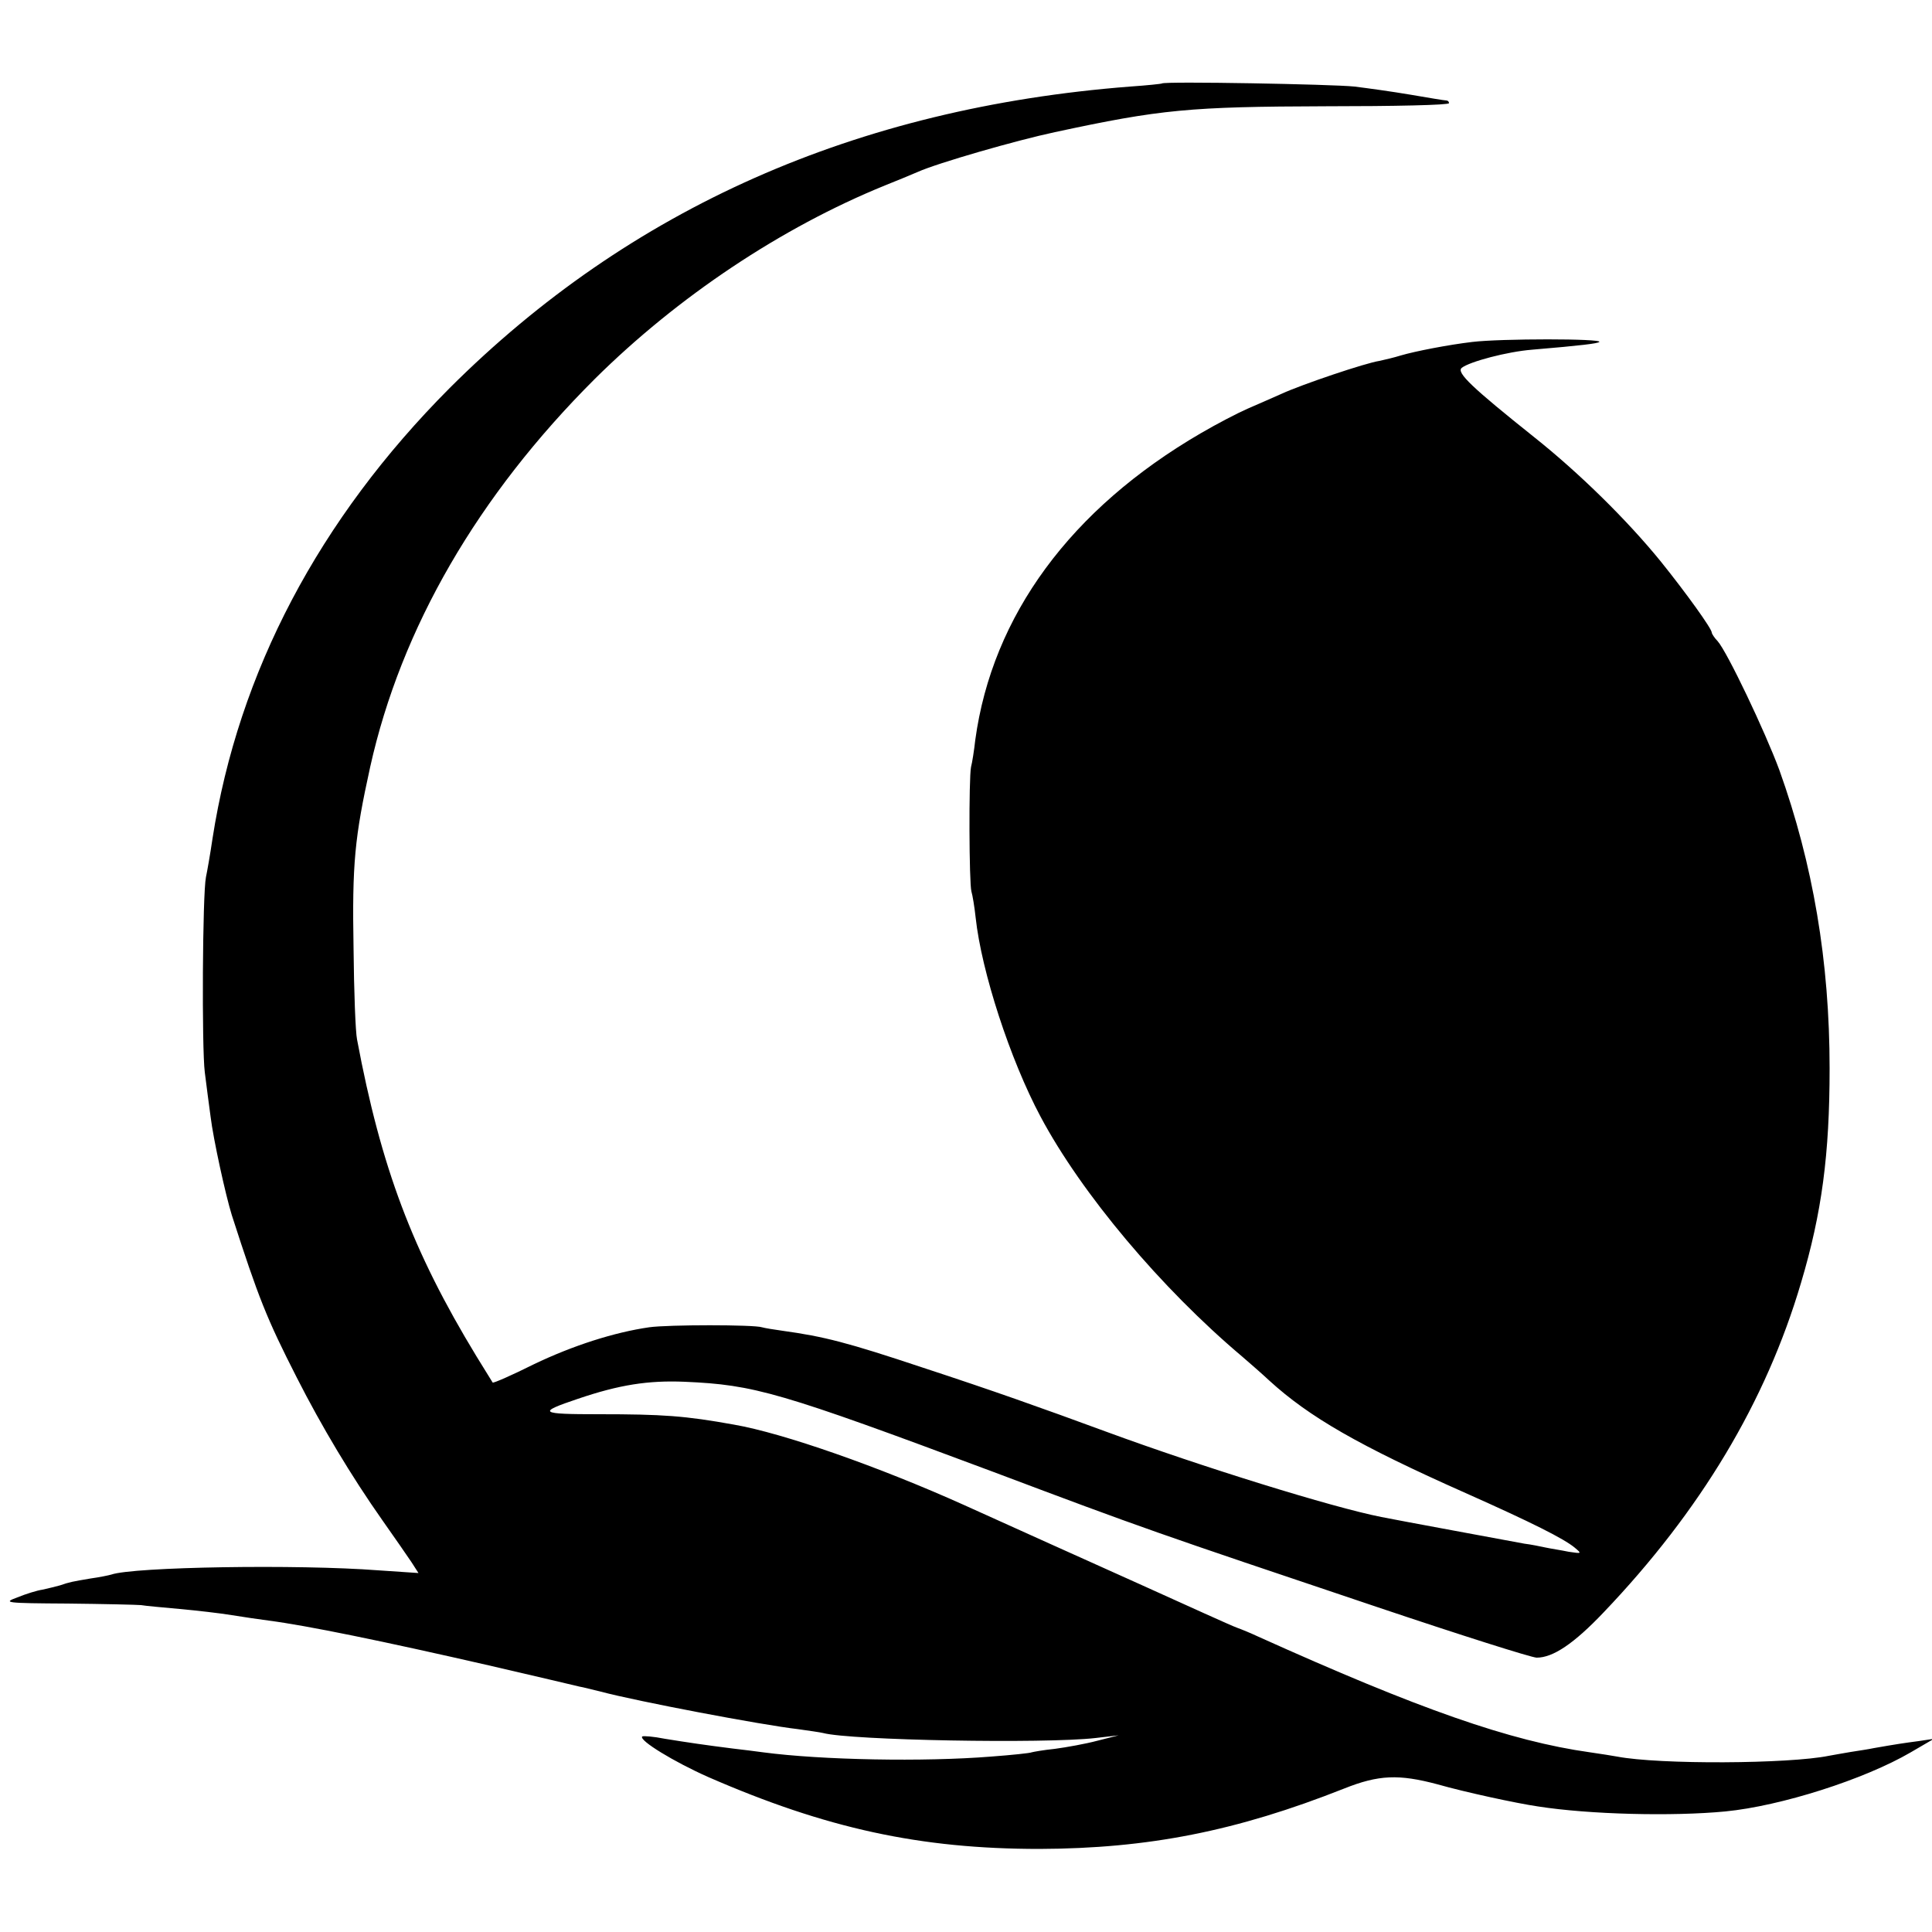
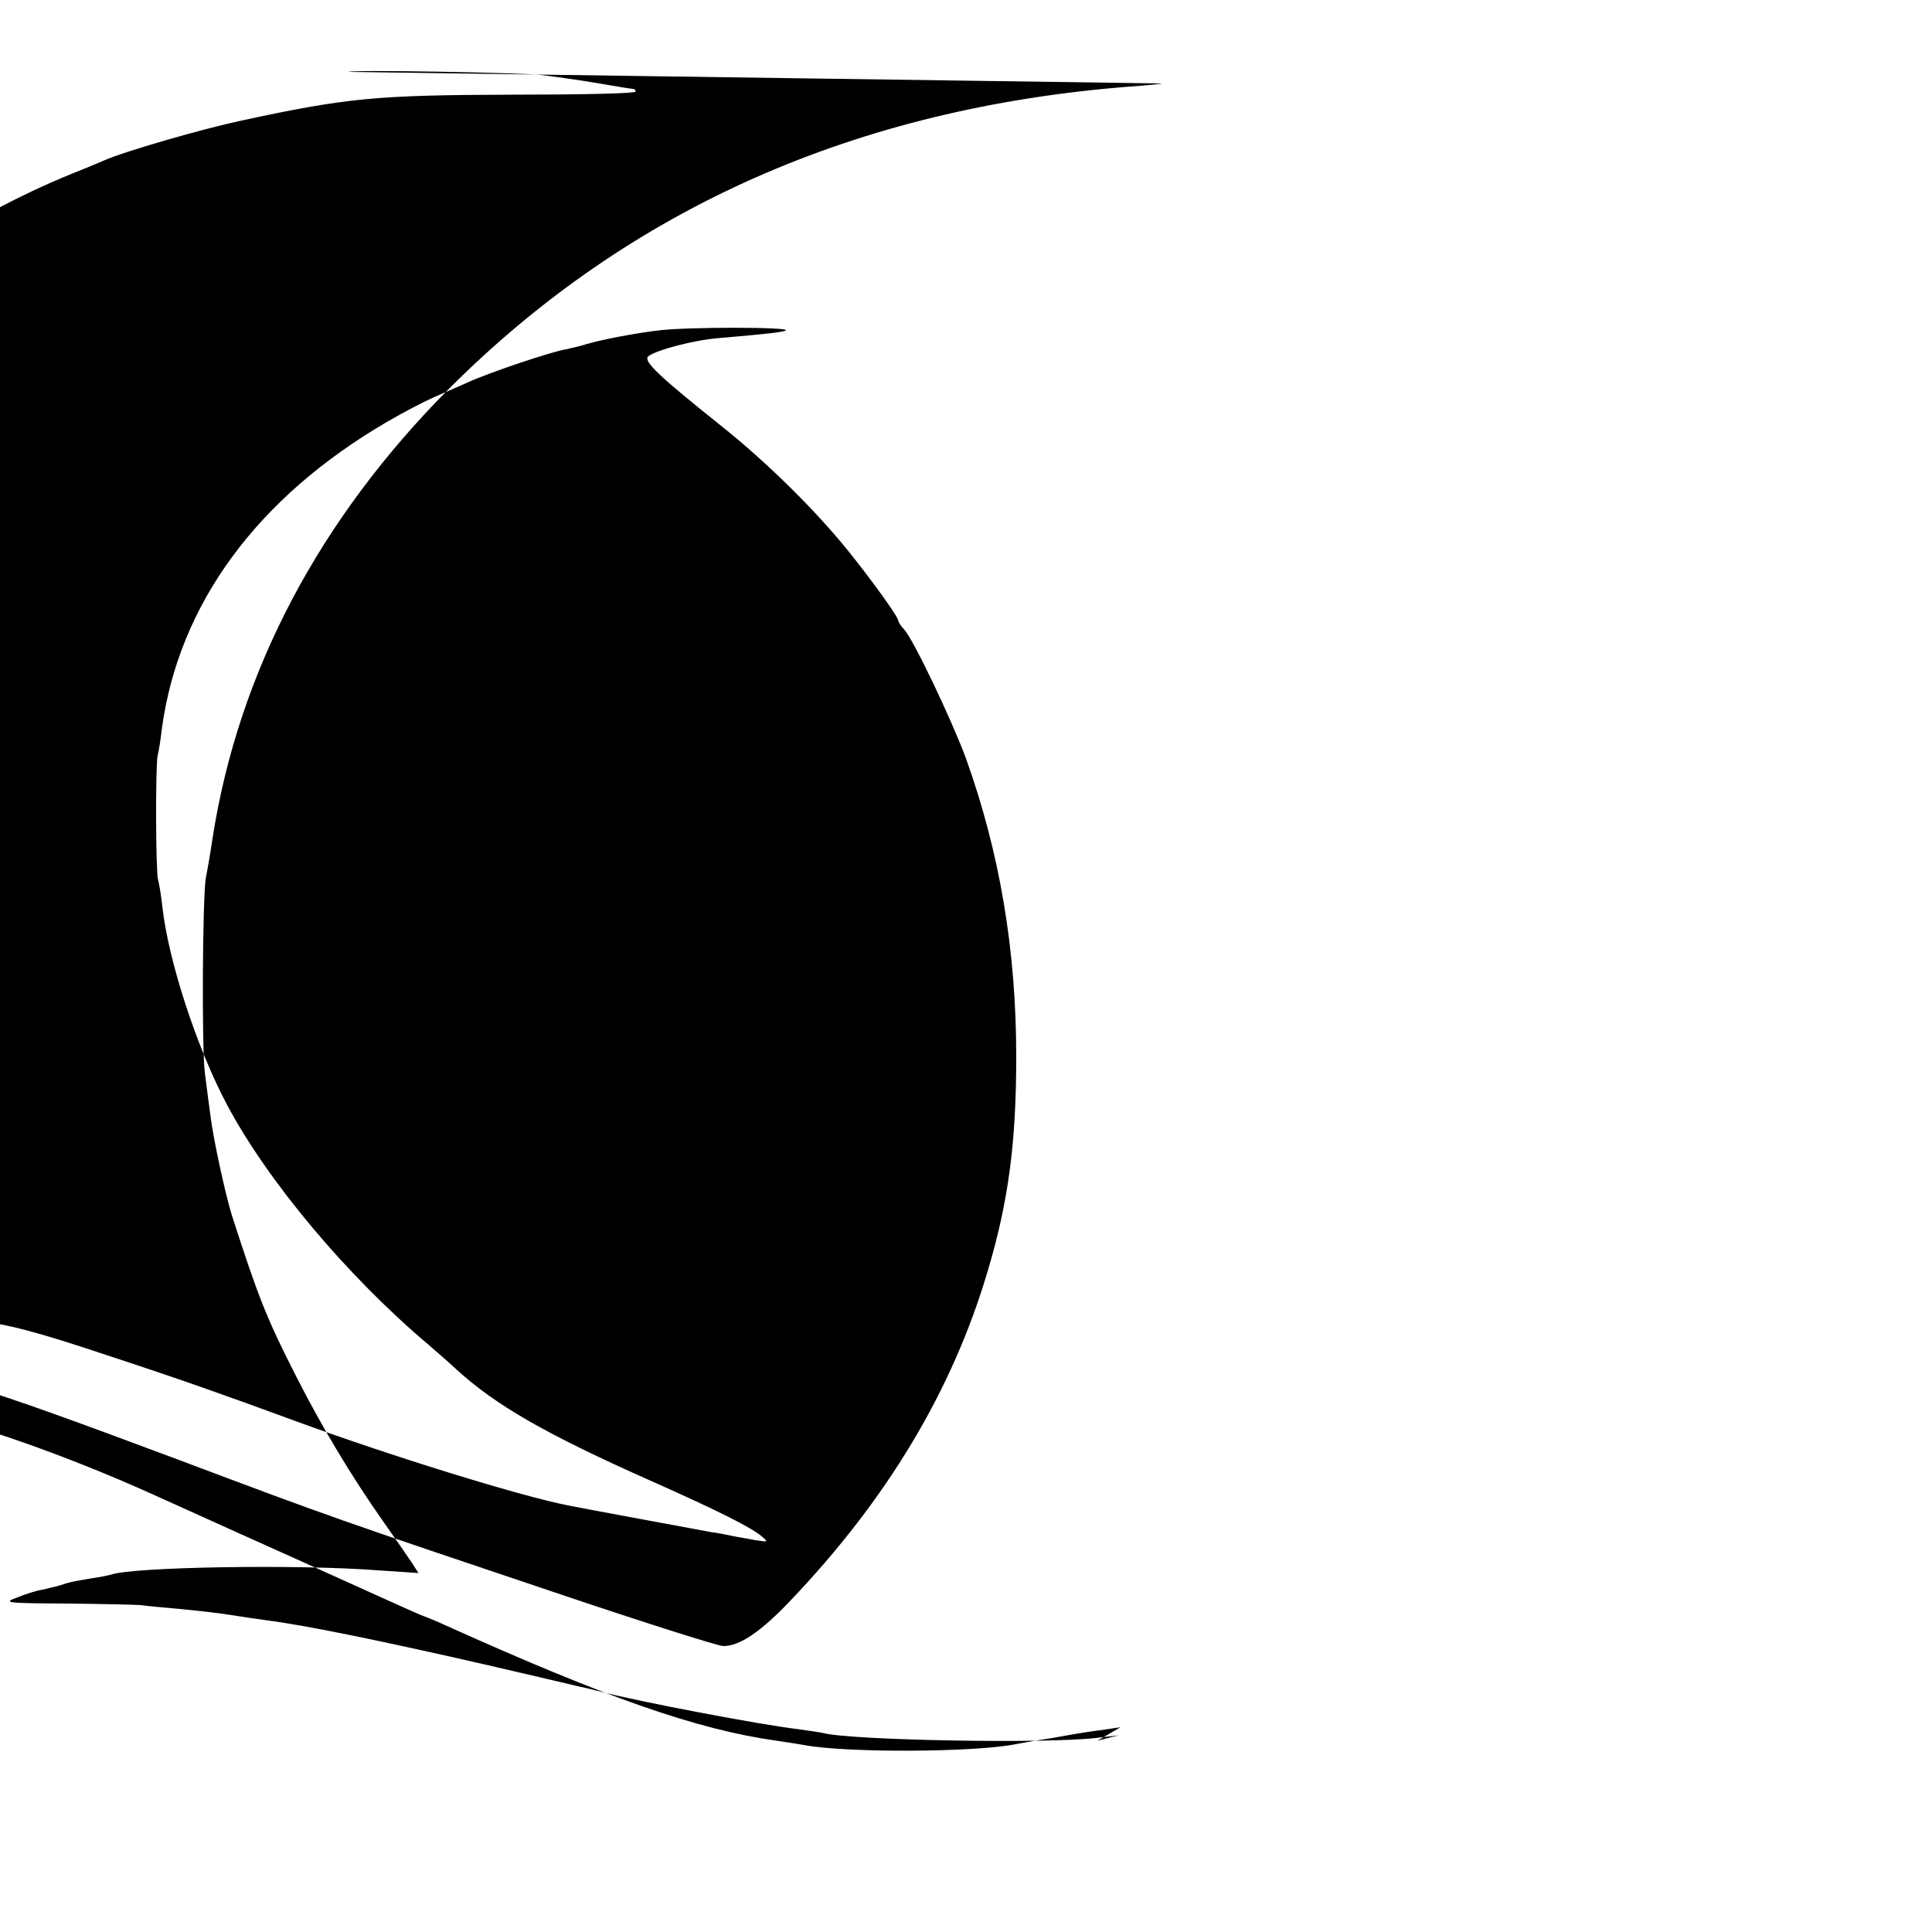
<svg xmlns="http://www.w3.org/2000/svg" version="1.0" width="500pt" height="500pt" viewBox="0 0 500 500" preserveAspectRatio="xMidYMid meet">
  <g transform="translate(0,500) scale(0.1,-0.1)" fill="#000000" stroke="none">
-     <path d="M3007 4784 c-1 -1 -38 -5 -82 -8 -709 -55 -1295 -315 -1761 -780 -338 -339 -547 -735 -614 -1166 -6 -41 -14 -86 -17 -100 -9 -44 -11 -443 -3 -505 4 -33 11 -85 15 -115 7 -58 39 -204 55 -255 69 -214 90 -267 168 -420 64 -126 141 -255 222 -370 31 -44 65 -93 75 -108 l18 -28 -104 7 c-208 16 -634 9 -691 -11 -7 -2 -31 -7 -53 -10 -47 -8 -54 -9 -80 -18 -11 -3 -31 -8 -45 -11 -14 -2 -43 -11 -65 -20 -38 -14 -33 -15 130 -16 94 -1 179 -3 190 -4 11 -2 56 -6 100 -10 44 -4 105 -11 135 -16 30 -5 73 -11 95 -14 100 -13 295 -53 570 -116 121 -28 227 -53 235 -55 8 -1 33 -8 55 -13 94 -25 415 -86 510 -97 28 -4 57 -8 65 -10 71 -19 573 -28 705 -13 l60 7 -55 -14 c-30 -8 -80 -17 -110 -21 -30 -3 -57 -8 -60 -9 -4 -2 -51 -7 -105 -11 -174 -14 -439 -9 -590 11 -16 2 -52 7 -80 10 -71 9 -112 15 -174 25 -30 6 -56 8 -59 6 -9 -10 83 -66 171 -105 305 -133 548 -186 857 -186 282 1 510 46 788 156 90 36 142 38 243 11 70 -20 204 -49 259 -57 134 -21 349 -26 485 -13 144 14 360 83 480 153 l60 35 -40 -6 c-38 -5 -58 -8 -115 -18 -14 -3 -41 -7 -60 -10 -19 -3 -45 -8 -57 -10 -103 -21 -438 -23 -548 -2 -11 2 -42 7 -70 11 -207 29 -443 112 -860 300 -17 8 -41 18 -55 23 -14 5 -126 56 -250 112 -205 92 -271 122 -455 205 -220 99 -468 186 -595 208 -127 23 -185 27 -350 27 -155 0 -161 4 -54 40 106 36 181 48 276 44 181 -8 244 -26 798 -233 393 -148 414 -155 994 -350 214 -72 400 -131 413 -131 42 0 96 36 173 117 251 263 420 545 511 853 54 181 74 333 74 555 0 277 -43 529 -130 772 -37 100 -135 306 -160 334 -8 8 -15 19 -15 22 0 10 -66 102 -132 184 -87 107 -211 229 -328 322 -159 127 -202 167 -187 179 20 16 118 42 182 47 130 11 169 16 174 20 9 9 -256 9 -329 0 -60 -7 -148 -24 -185 -35 -16 -5 -41 -11 -55 -14 -35 -5 -201 -61 -253 -85 -23 -10 -63 -28 -89 -39 -25 -11 -79 -39 -120 -63 -337 -196 -540 -472 -584 -794 -3 -27 -8 -59 -11 -70 -6 -30 -5 -301 1 -322 3 -10 8 -40 11 -68 15 -139 89 -367 168 -515 106 -199 312 -444 522 -621 22 -19 53 -46 70 -62 103 -94 231 -168 508 -291 173 -77 254 -118 282 -141 19 -16 19 -16 -15 -11 -19 4 -46 8 -60 11 -14 3 -38 8 -55 10 -32 6 -336 62 -370 69 -127 25 -465 130 -710 220 -174 64 -295 107 -478 167 -195 65 -254 80 -362 95 -22 3 -46 7 -53 9 -20 7 -243 7 -292 0 -90 -13 -197 -47 -299 -96 -56 -28 -104 -49 -106 -47 -1 2 -20 32 -42 68 -166 273 -247 489 -309 820 -4 19 -8 125 -9 235 -4 221 3 288 43 470 80 360 279 703 582 1005 214 212 482 391 750 500 30 12 69 28 85 35 51 23 256 82 355 103 274 59 349 66 702 67 175 0 318 3 318 8 0 4 -3 7 -7 7 -5 0 -46 7 -93 15 -47 8 -112 17 -145 21 -55 6 -492 14 -498 8z" />
+     <path d="M3007 4784 c-1 -1 -38 -5 -82 -8 -709 -55 -1295 -315 -1761 -780 -338 -339 -547 -735 -614 -1166 -6 -41 -14 -86 -17 -100 -9 -44 -11 -443 -3 -505 4 -33 11 -85 15 -115 7 -58 39 -204 55 -255 69 -214 90 -267 168 -420 64 -126 141 -255 222 -370 31 -44 65 -93 75 -108 l18 -28 -104 7 c-208 16 -634 9 -691 -11 -7 -2 -31 -7 -53 -10 -47 -8 -54 -9 -80 -18 -11 -3 -31 -8 -45 -11 -14 -2 -43 -11 -65 -20 -38 -14 -33 -15 130 -16 94 -1 179 -3 190 -4 11 -2 56 -6 100 -10 44 -4 105 -11 135 -16 30 -5 73 -11 95 -14 100 -13 295 -53 570 -116 121 -28 227 -53 235 -55 8 -1 33 -8 55 -13 94 -25 415 -86 510 -97 28 -4 57 -8 65 -10 71 -19 573 -28 705 -13 l60 7 -55 -14 l60 35 -40 -6 c-38 -5 -58 -8 -115 -18 -14 -3 -41 -7 -60 -10 -19 -3 -45 -8 -57 -10 -103 -21 -438 -23 -548 -2 -11 2 -42 7 -70 11 -207 29 -443 112 -860 300 -17 8 -41 18 -55 23 -14 5 -126 56 -250 112 -205 92 -271 122 -455 205 -220 99 -468 186 -595 208 -127 23 -185 27 -350 27 -155 0 -161 4 -54 40 106 36 181 48 276 44 181 -8 244 -26 798 -233 393 -148 414 -155 994 -350 214 -72 400 -131 413 -131 42 0 96 36 173 117 251 263 420 545 511 853 54 181 74 333 74 555 0 277 -43 529 -130 772 -37 100 -135 306 -160 334 -8 8 -15 19 -15 22 0 10 -66 102 -132 184 -87 107 -211 229 -328 322 -159 127 -202 167 -187 179 20 16 118 42 182 47 130 11 169 16 174 20 9 9 -256 9 -329 0 -60 -7 -148 -24 -185 -35 -16 -5 -41 -11 -55 -14 -35 -5 -201 -61 -253 -85 -23 -10 -63 -28 -89 -39 -25 -11 -79 -39 -120 -63 -337 -196 -540 -472 -584 -794 -3 -27 -8 -59 -11 -70 -6 -30 -5 -301 1 -322 3 -10 8 -40 11 -68 15 -139 89 -367 168 -515 106 -199 312 -444 522 -621 22 -19 53 -46 70 -62 103 -94 231 -168 508 -291 173 -77 254 -118 282 -141 19 -16 19 -16 -15 -11 -19 4 -46 8 -60 11 -14 3 -38 8 -55 10 -32 6 -336 62 -370 69 -127 25 -465 130 -710 220 -174 64 -295 107 -478 167 -195 65 -254 80 -362 95 -22 3 -46 7 -53 9 -20 7 -243 7 -292 0 -90 -13 -197 -47 -299 -96 -56 -28 -104 -49 -106 -47 -1 2 -20 32 -42 68 -166 273 -247 489 -309 820 -4 19 -8 125 -9 235 -4 221 3 288 43 470 80 360 279 703 582 1005 214 212 482 391 750 500 30 12 69 28 85 35 51 23 256 82 355 103 274 59 349 66 702 67 175 0 318 3 318 8 0 4 -3 7 -7 7 -5 0 -46 7 -93 15 -47 8 -112 17 -145 21 -55 6 -492 14 -498 8z" />
  </g>
</svg>